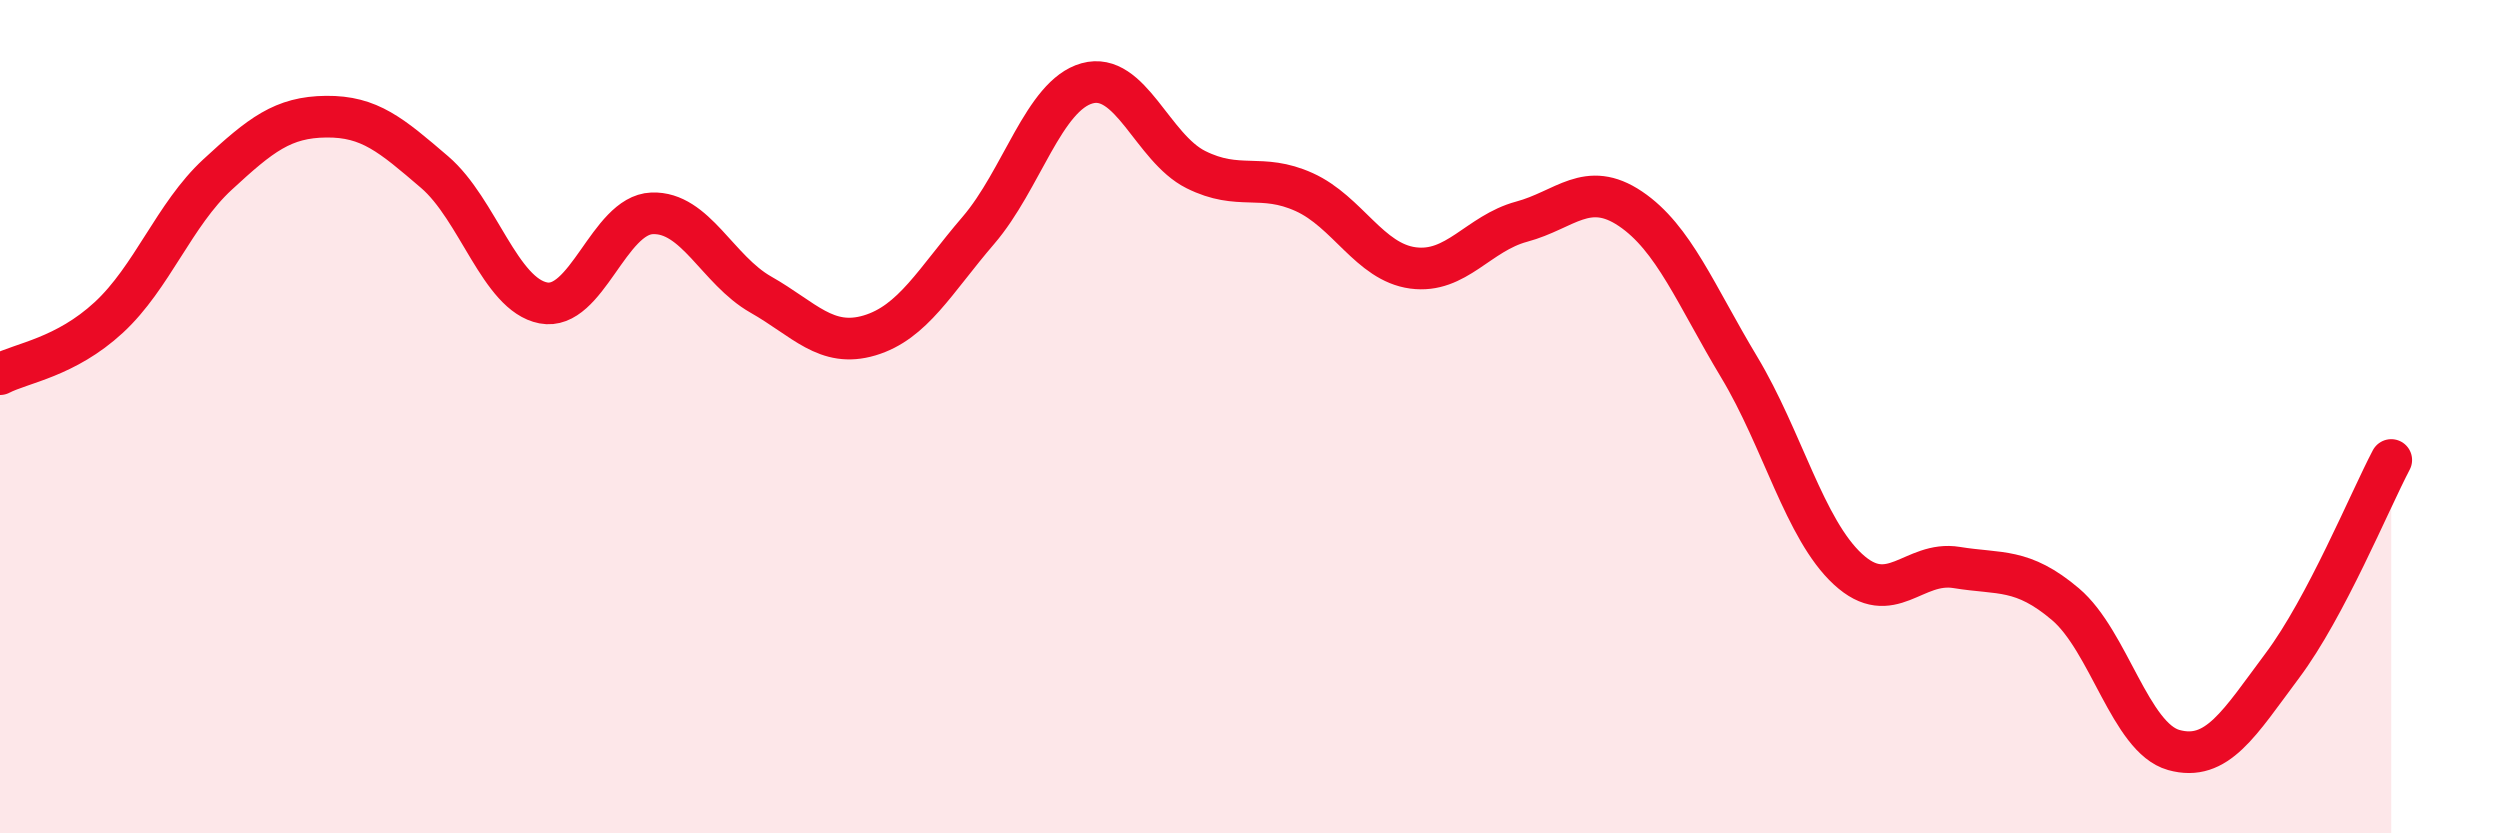
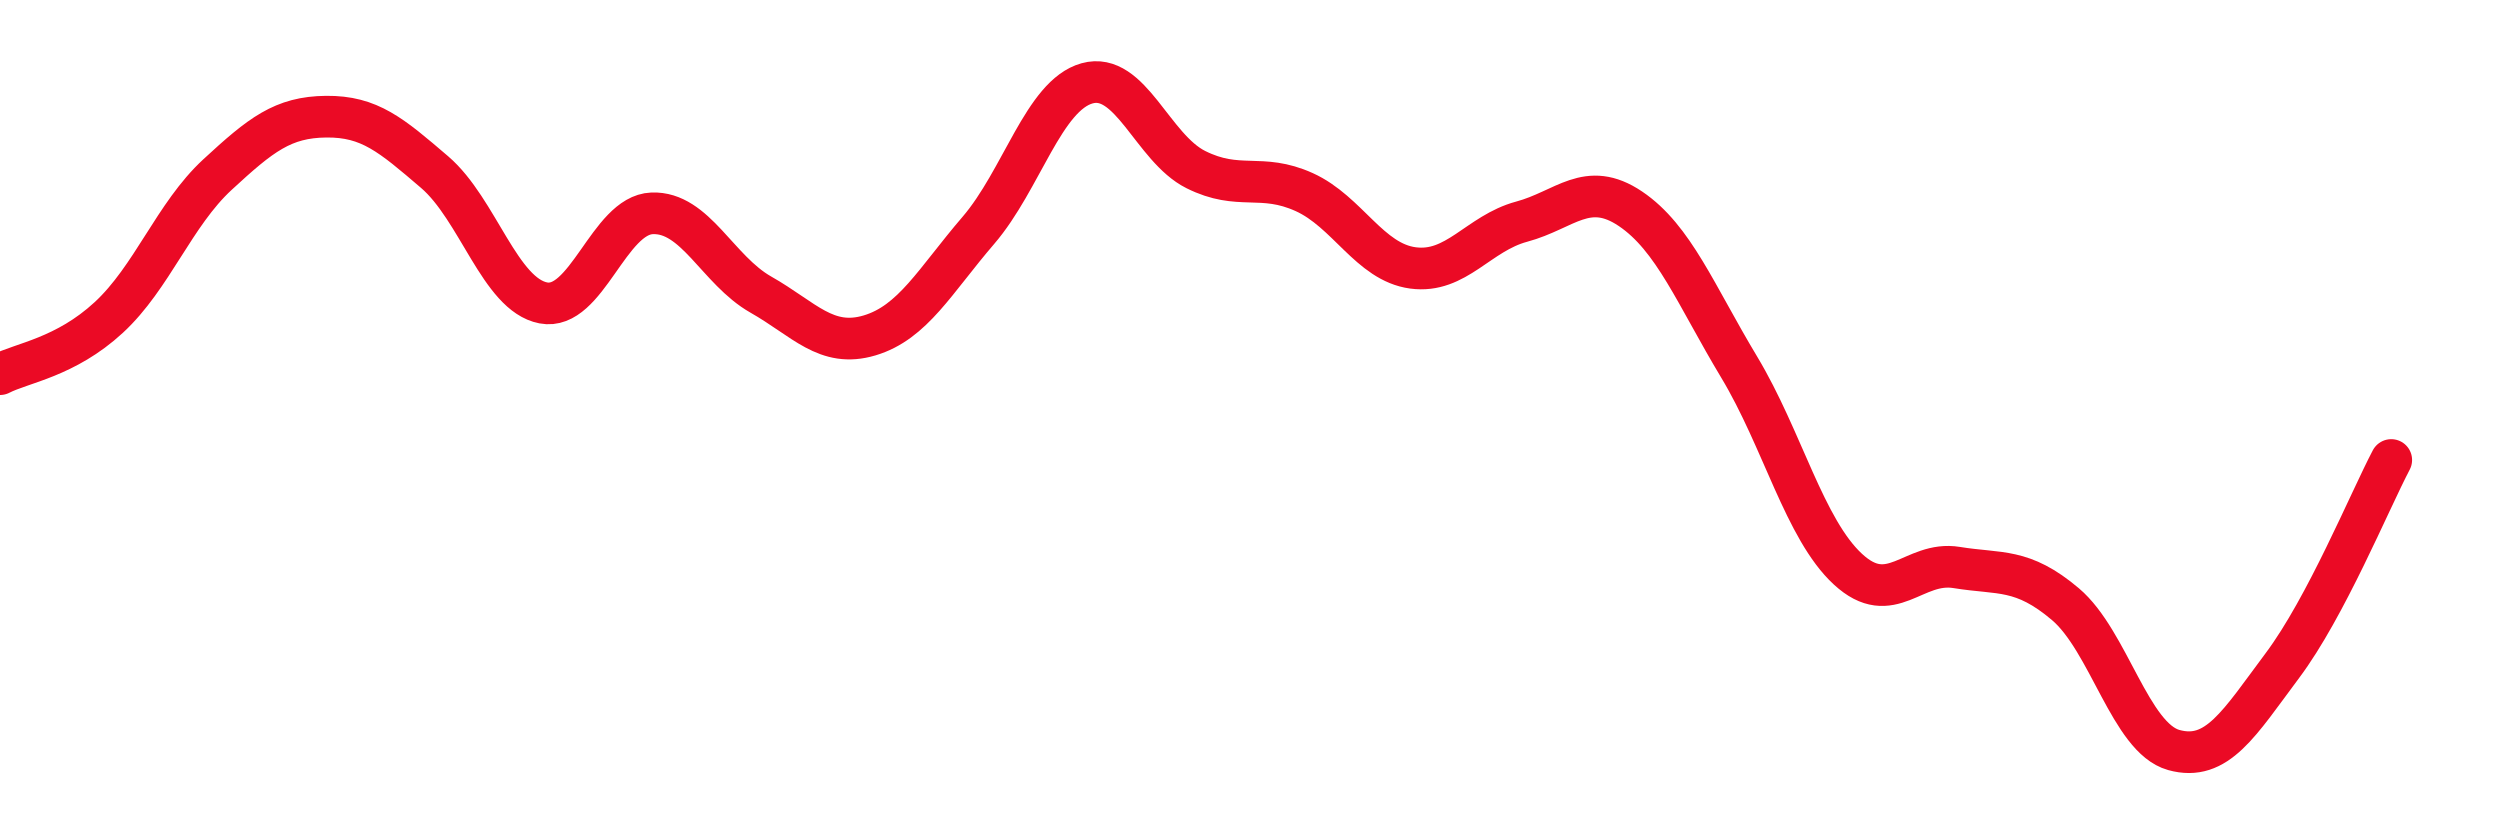
<svg xmlns="http://www.w3.org/2000/svg" width="60" height="20" viewBox="0 0 60 20">
-   <path d="M 0,8.98 C 0.52,8.71 1.57,8.58 2.61,7.62 C 3.65,6.66 4.18,5.15 5.22,4.19 C 6.26,3.23 6.79,2.81 7.83,2.8 C 8.87,2.79 9.39,3.24 10.43,4.13 C 11.47,5.02 12,7.07 13.04,7.27 C 14.08,7.47 14.61,5.16 15.65,5.12 C 16.69,5.08 17.22,6.48 18.26,7.07 C 19.3,7.66 19.83,8.36 20.87,8.05 C 21.91,7.74 22.44,6.74 23.48,5.53 C 24.52,4.32 25.05,2.29 26.09,2 C 27.13,1.71 27.66,3.55 28.7,4.07 C 29.74,4.59 30.26,4.14 31.3,4.61 C 32.34,5.08 32.87,6.29 33.91,6.43 C 34.95,6.57 35.48,5.6 36.52,5.32 C 37.56,5.04 38.09,4.31 39.13,5.01 C 40.17,5.71 40.7,7.08 41.74,8.81 C 42.78,10.54 43.31,12.7 44.35,13.66 C 45.39,14.62 45.92,13.45 46.96,13.62 C 48,13.79 48.53,13.62 49.57,14.5 C 50.61,15.38 51.13,17.71 52.17,18 C 53.21,18.29 53.74,17.36 54.78,15.97 C 55.82,14.58 56.87,12.03 57.39,11.04L57.39 20L0 20Z" fill="#EB0A25" opacity="0.1" stroke-linecap="round" stroke-linejoin="round" />
  <path d="M 0,8.98 C 0.52,8.71 1.57,8.58 2.61,7.62 C 3.65,6.66 4.18,5.15 5.22,4.19 C 6.26,3.23 6.79,2.81 7.83,2.8 C 8.87,2.79 9.39,3.24 10.43,4.13 C 11.47,5.02 12,7.07 13.04,7.27 C 14.08,7.47 14.61,5.16 15.65,5.12 C 16.69,5.08 17.22,6.48 18.26,7.07 C 19.3,7.66 19.83,8.36 20.87,8.05 C 21.91,7.74 22.44,6.74 23.48,5.53 C 24.52,4.32 25.05,2.29 26.09,2 C 27.13,1.71 27.66,3.55 28.7,4.07 C 29.74,4.59 30.26,4.14 31.3,4.61 C 32.34,5.08 32.87,6.29 33.91,6.43 C 34.95,6.57 35.48,5.6 36.52,5.32 C 37.56,5.04 38.09,4.31 39.13,5.01 C 40.17,5.71 40.7,7.08 41.74,8.81 C 42.78,10.54 43.31,12.7 44.35,13.66 C 45.39,14.62 45.92,13.45 46.96,13.62 C 48,13.79 48.53,13.62 49.57,14.5 C 50.61,15.38 51.13,17.71 52.17,18 C 53.21,18.29 53.74,17.36 54.78,15.97 C 55.82,14.58 56.87,12.03 57.39,11.04" stroke="#EB0A25" stroke-width="1" fill="none" stroke-linecap="round" stroke-linejoin="round" />
</svg>